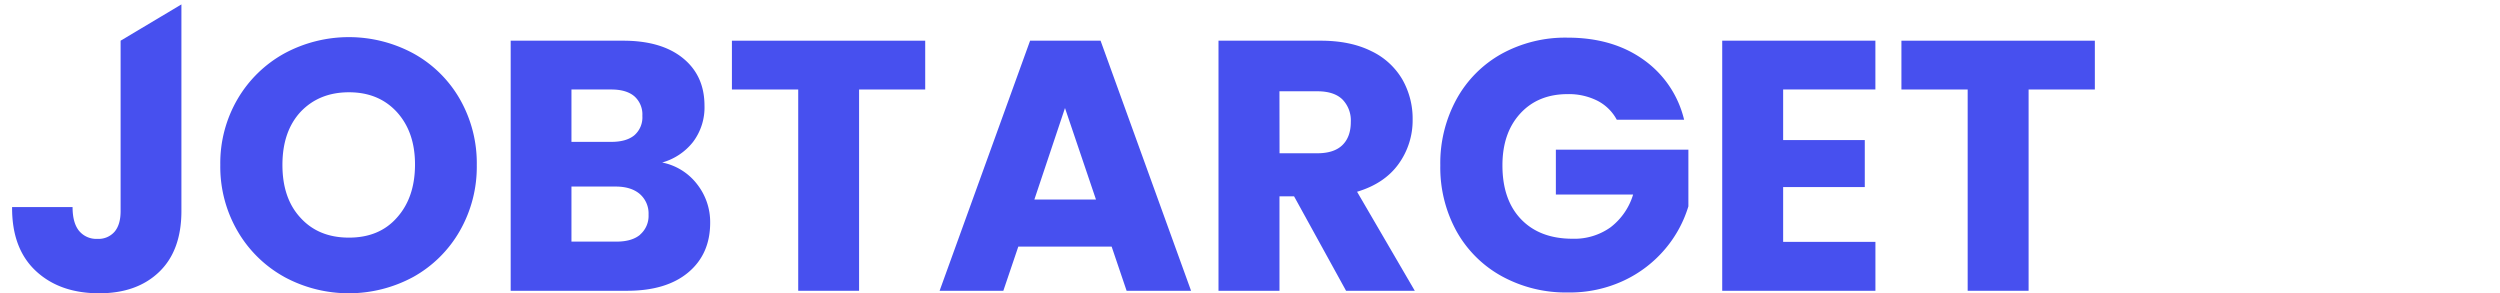
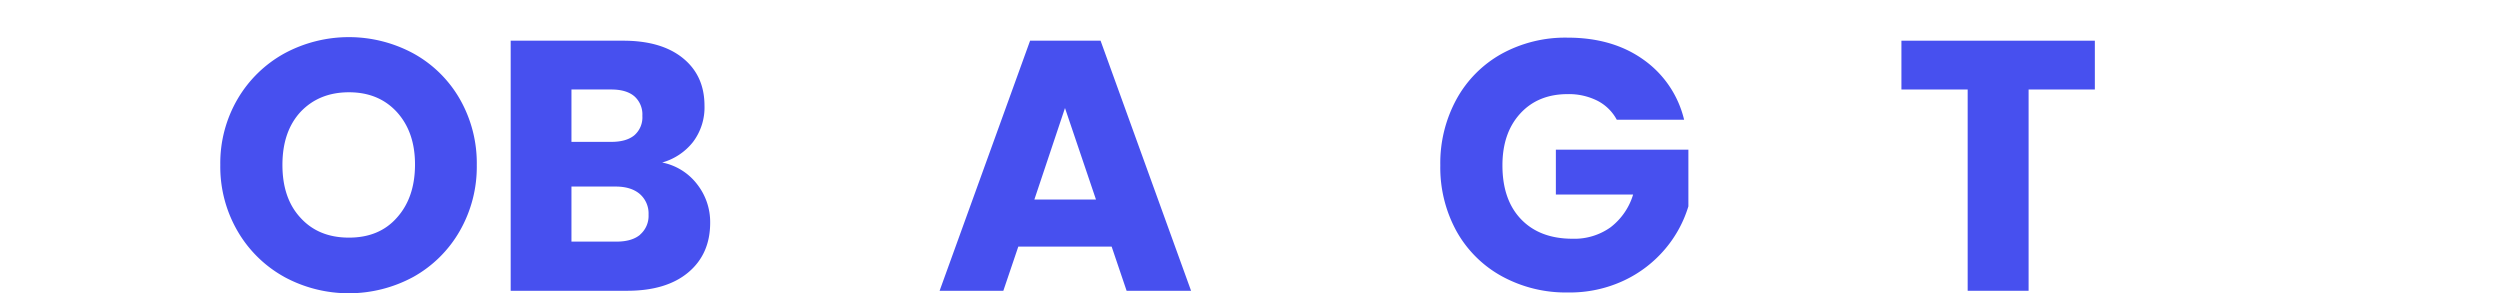
<svg xmlns="http://www.w3.org/2000/svg" viewBox="134 0 826.84 96.99">
  <defs>
    <style>.cls-1{fill:#4750EF;}</style>
  </defs>
  <title>JOBTARGETLogoHorz</title>
  <g id="Layer_2" data-name="Layer 2">
    <g id="Layer_1-2" data-name="Layer 1">
-       <path class="cls-1" d="M194,1.46V69.78q0,13.08-7.36,20.15T166.82,97q-13.08,0-21-7.42T138,68.48h20q0,5.19,2.12,7.84A7.39,7.39,0,0,0,166.23,79a7,7,0,0,0,5.66-2.36q2-2.36,2-6.83V13.46Z" />
      <path class="cls-1" d="M228,91.57a40.5,40.5,0,0,1-15.43-15.14,42.3,42.3,0,0,1-5.71-21.86,42,42,0,0,1,5.71-21.8A40.65,40.65,0,0,1,228,17.7a44.9,44.9,0,0,1,42.77,0,39.81,39.81,0,0,1,15.32,15.08,42.7,42.7,0,0,1,5.6,21.8,42.65,42.65,0,0,1-5.66,21.86,40.21,40.21,0,0,1-15.32,15.14,44.78,44.78,0,0,1-42.71,0ZM265.26,72q5.95-6.6,6-17.44t-6-17.5q-6-6.54-15.85-6.54t-16,6.48q-6,6.48-6,17.55t6,17.5q5.95,6.54,16,6.54T265.26,72Z" />
      <path class="cls-1" d="M364.52,60.88a20.25,20.25,0,0,1,4.36,12.78q0,10.37-7.25,16.44t-20.21,6.07H302.9V13.46h37.23q12.61,0,19.73,5.77T367,34.9A18.93,18.93,0,0,1,363.17,47,19.79,19.79,0,0,1,353,53.75,19.25,19.25,0,0,1,364.52,60.88ZM323,46.92h13.2q4.95,0,7.6-2.18a7.83,7.83,0,0,0,2.65-6.42,8,8,0,0,0-2.65-6.48q-2.65-2.24-7.6-2.24H323Zm22.68,30.69A8.16,8.16,0,0,0,348.5,71a8.53,8.53,0,0,0-2.89-6.83q-2.89-2.47-8-2.47H323V79.91H337.9Q343,79.91,345.73,77.61Z" />
-       <path class="cls-1" d="M440,13.46V29.6H418.13V96.17H398V29.6H376.07V13.46Z" />
      <path class="cls-1" d="M501.66,81.56H470.79l-4.95,14.61H444.76l29.93-82.71H498l29.93,82.71H506.61ZM496.48,66,486.23,35.73,476.1,66Z" />
-       <path class="cls-1" d="M579.19,96.17,562,64.94h-4.83V96.17H537V13.46h33.81q9.78,0,16.67,3.42a23.56,23.56,0,0,1,10.31,9.37,26.15,26.15,0,0,1,3.42,13.25,24.62,24.62,0,0,1-4.65,14.73q-4.66,6.48-13.73,9.19l19.09,32.75Zm-22-45.48h12.49q5.54,0,8.31-2.71t2.77-7.66A9.92,9.92,0,0,0,578,32.9q-2.77-2.71-8.31-2.71H557.16Z" />
      <path class="cls-1" d="M668.73,39.61a15.08,15.08,0,0,0-6.42-6.3,21,21,0,0,0-9.84-2.18q-9.78,0-15.67,6.42t-5.89,17.14q0,11.43,6.19,17.85t17,6.42a20.58,20.58,0,0,0,12.55-3.77,21.38,21.38,0,0,0,7.48-10.84H648.58V49.51h43.83V68.24a39.51,39.51,0,0,1-7.6,14,40.09,40.09,0,0,1-13.61,10.49,42.07,42.07,0,0,1-18.62,4,44.05,44.05,0,0,1-21.86-5.36,38.17,38.17,0,0,1-15-14.9,43.72,43.72,0,0,1-5.36-21.8,44.06,44.06,0,0,1,5.36-21.86,38.19,38.19,0,0,1,14.9-15,43.74,43.74,0,0,1,21.8-5.36q14.85,0,25,7.19A33.93,33.93,0,0,1,691,39.61Z" />
-       <path class="cls-1" d="M723.75,29.6V46.33h27V61.88h-27V80h30.52V96.17H703.6V13.46h50.66V29.6Z" />
      <path class="cls-1" d="M826.84,13.46V29.6H804.93V96.17H784.78V29.6H762.87V13.46Z" />
    </g>
  </g>
</svg>